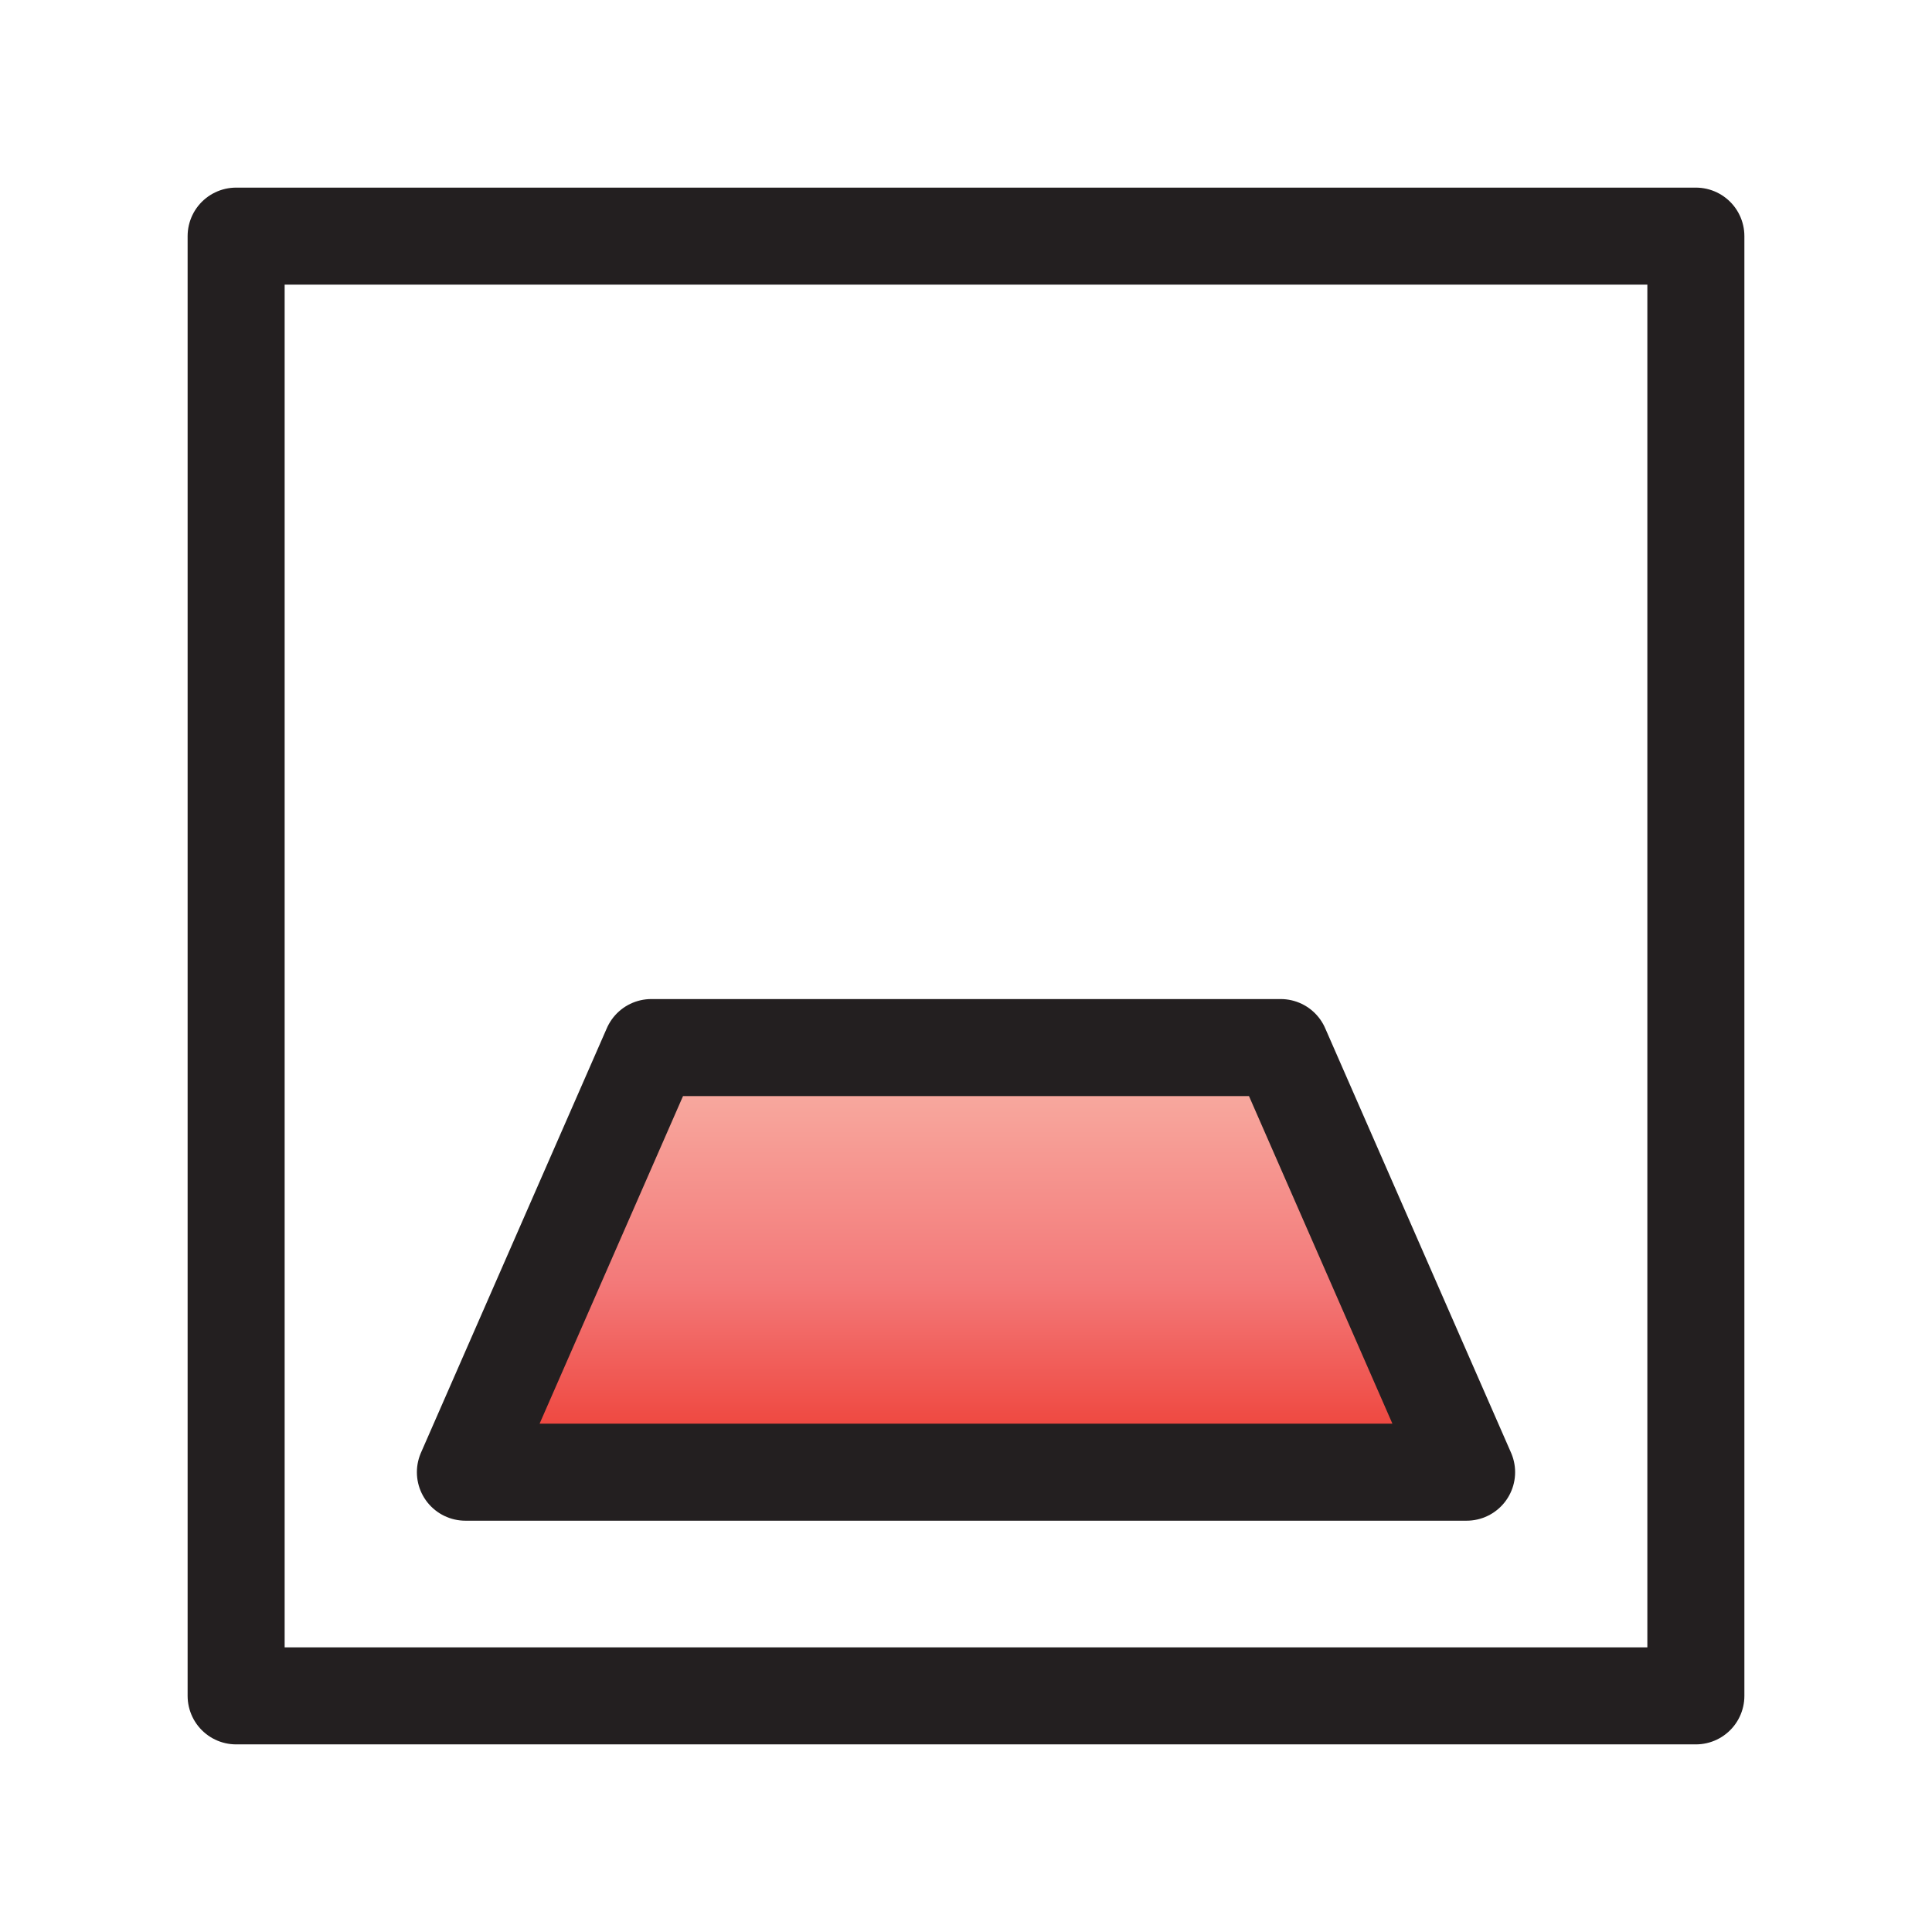
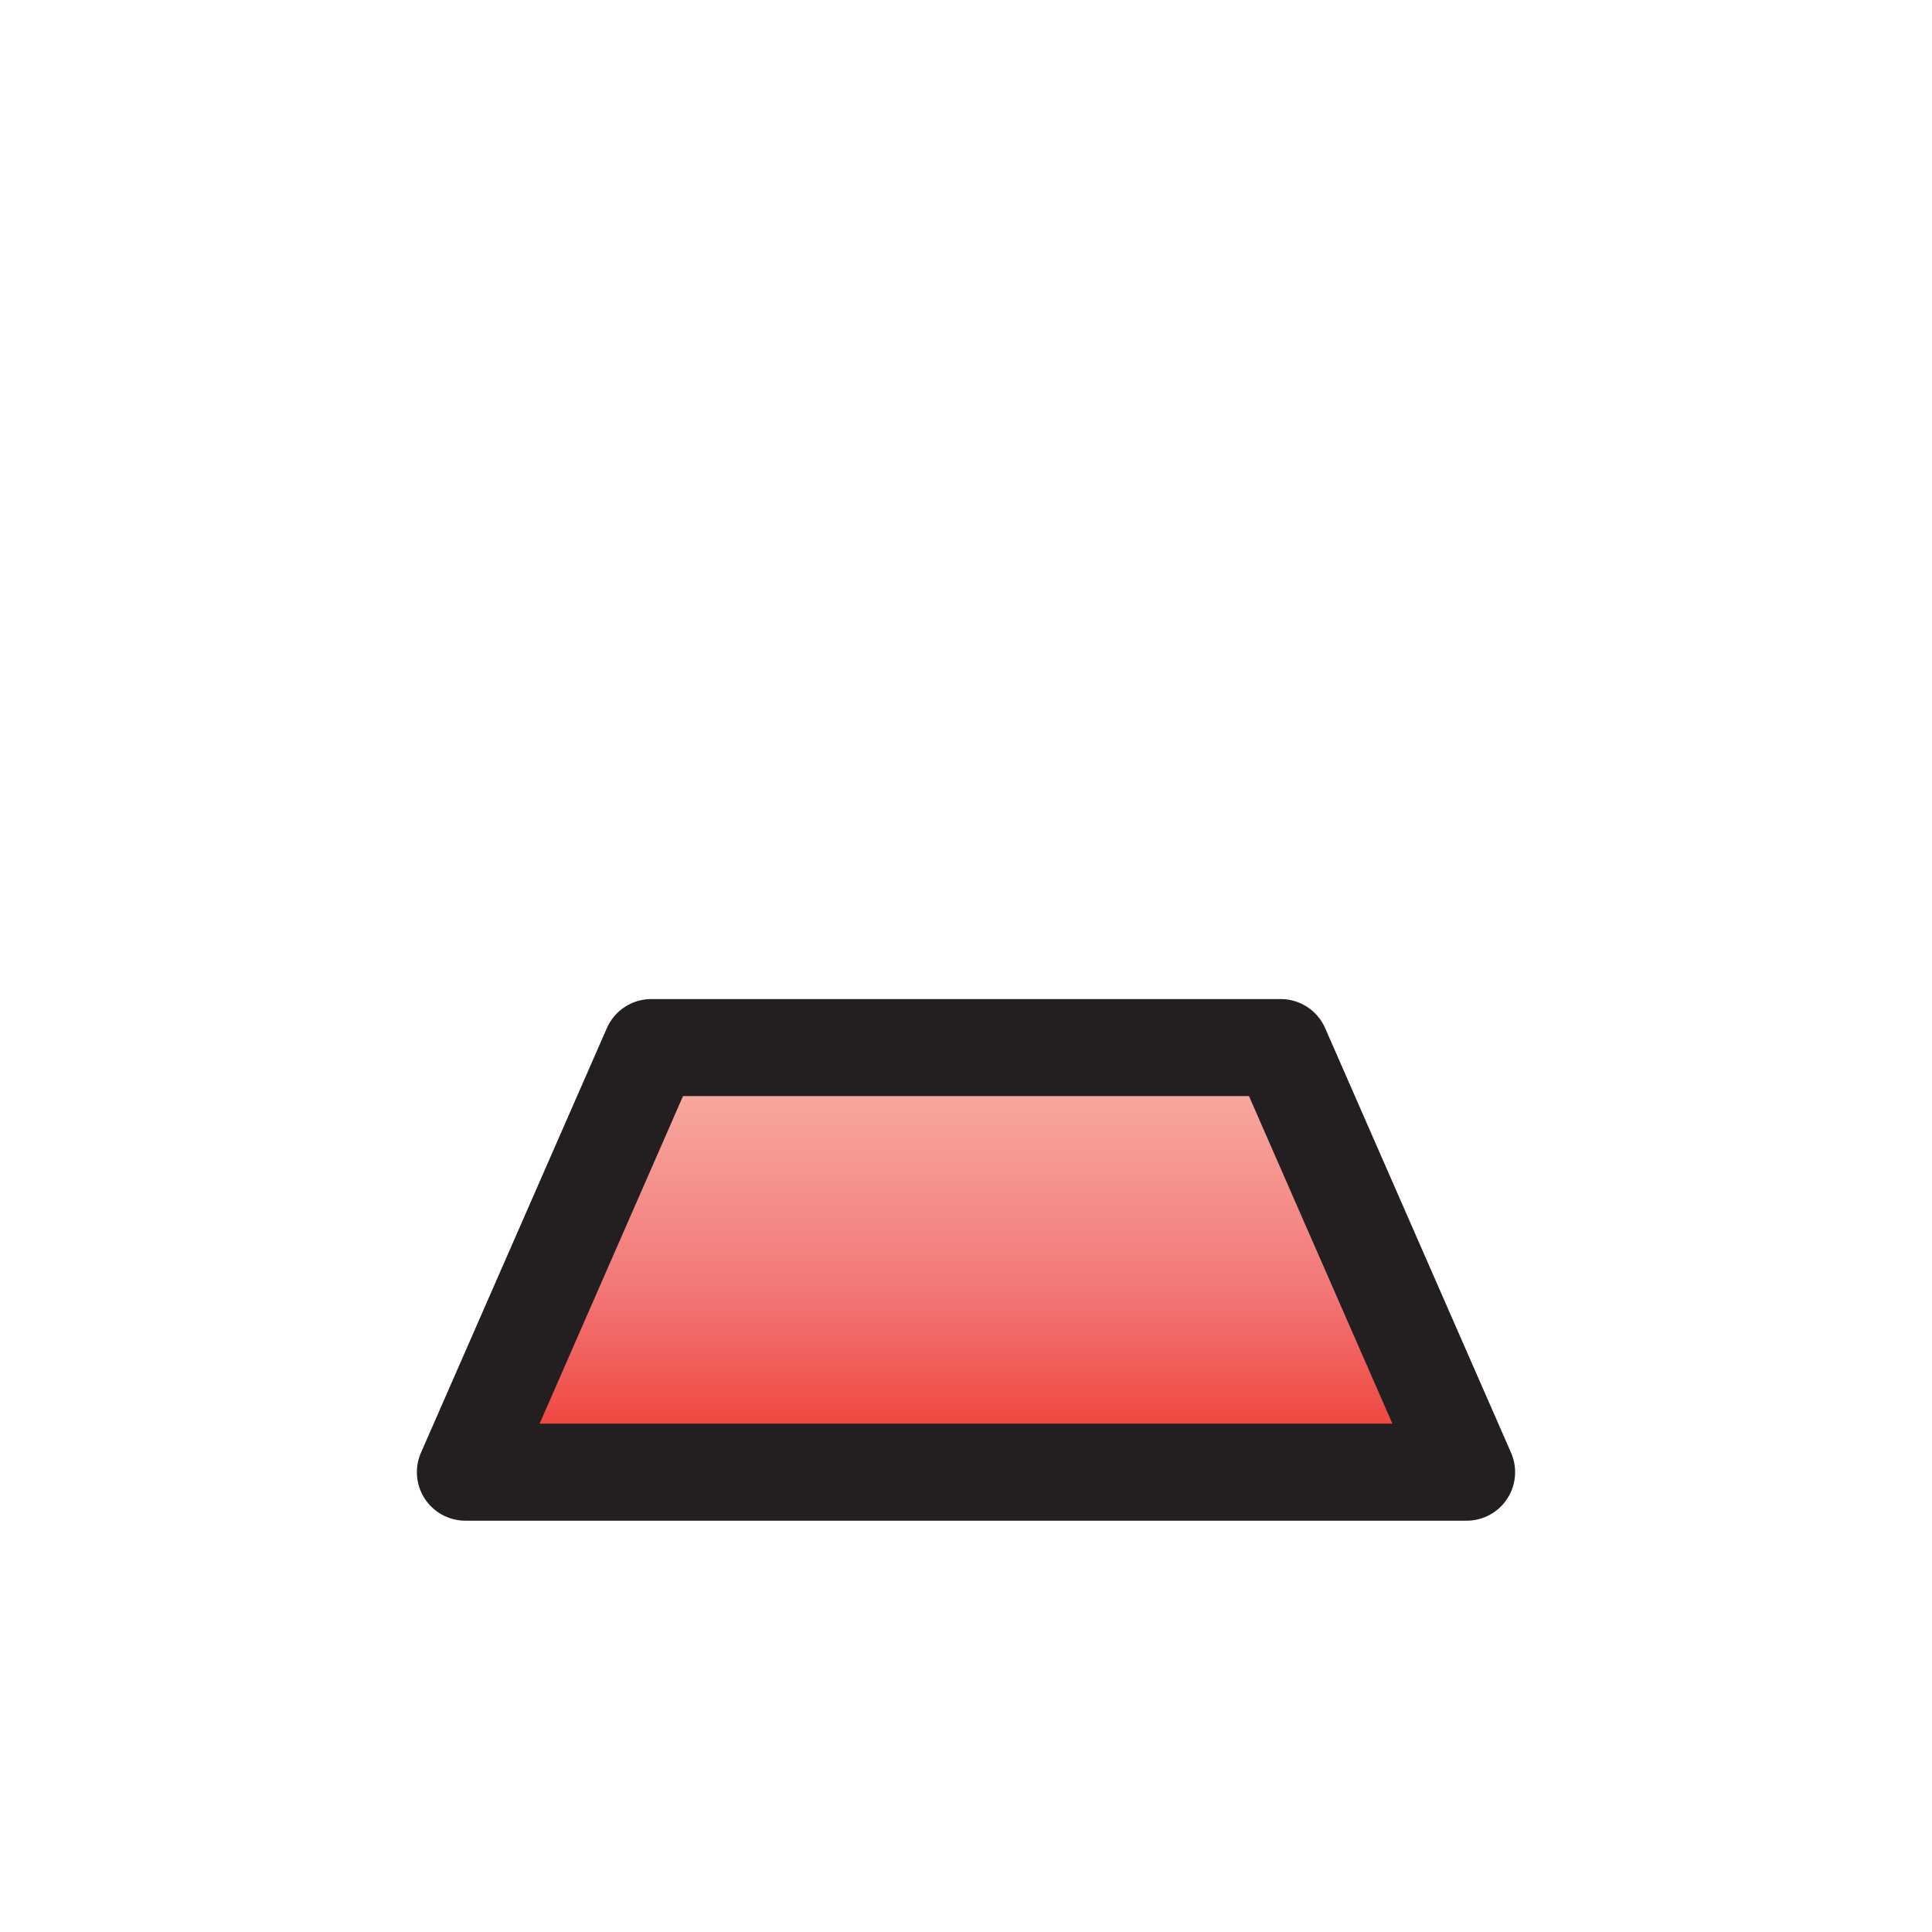
<svg xmlns="http://www.w3.org/2000/svg" id="Layer_1" data-name="Layer 1" viewBox="0 0 45 45">
  <defs>
    <style>.cls-1,.cls-2{stroke:#231f20;stroke-linecap:round;stroke-linejoin:round;stroke-width:2.26px;}.cls-1{fill:url(#linear-gradient);}.cls-2{fill:none;}</style>
    <linearGradient id="linear-gradient" x1="22.5" y1="459.89" x2="22.5" y2="450.34" gradientTransform="matrix(1, 0, 0, -1, 0, 485)" gradientUnits="userSpaceOnUse">
      <stop offset="0" stop-color="#f8aca1" />
      <stop offset="0.5" stop-color="#f37979" />
      <stop offset="1" stop-color="#ed3328" />
    </linearGradient>
  </defs>
  <title>place-small</title>
  <polygon class="cls-1" points="29.46 34.29 34.16 34.29 29.83 24.4 15.17 24.4 10.84 34.29 15.54 34.29 29.46 34.29" />
-   <rect class="cls-2" x="5.5" y="5.5" width="34" height="34" />
</svg>